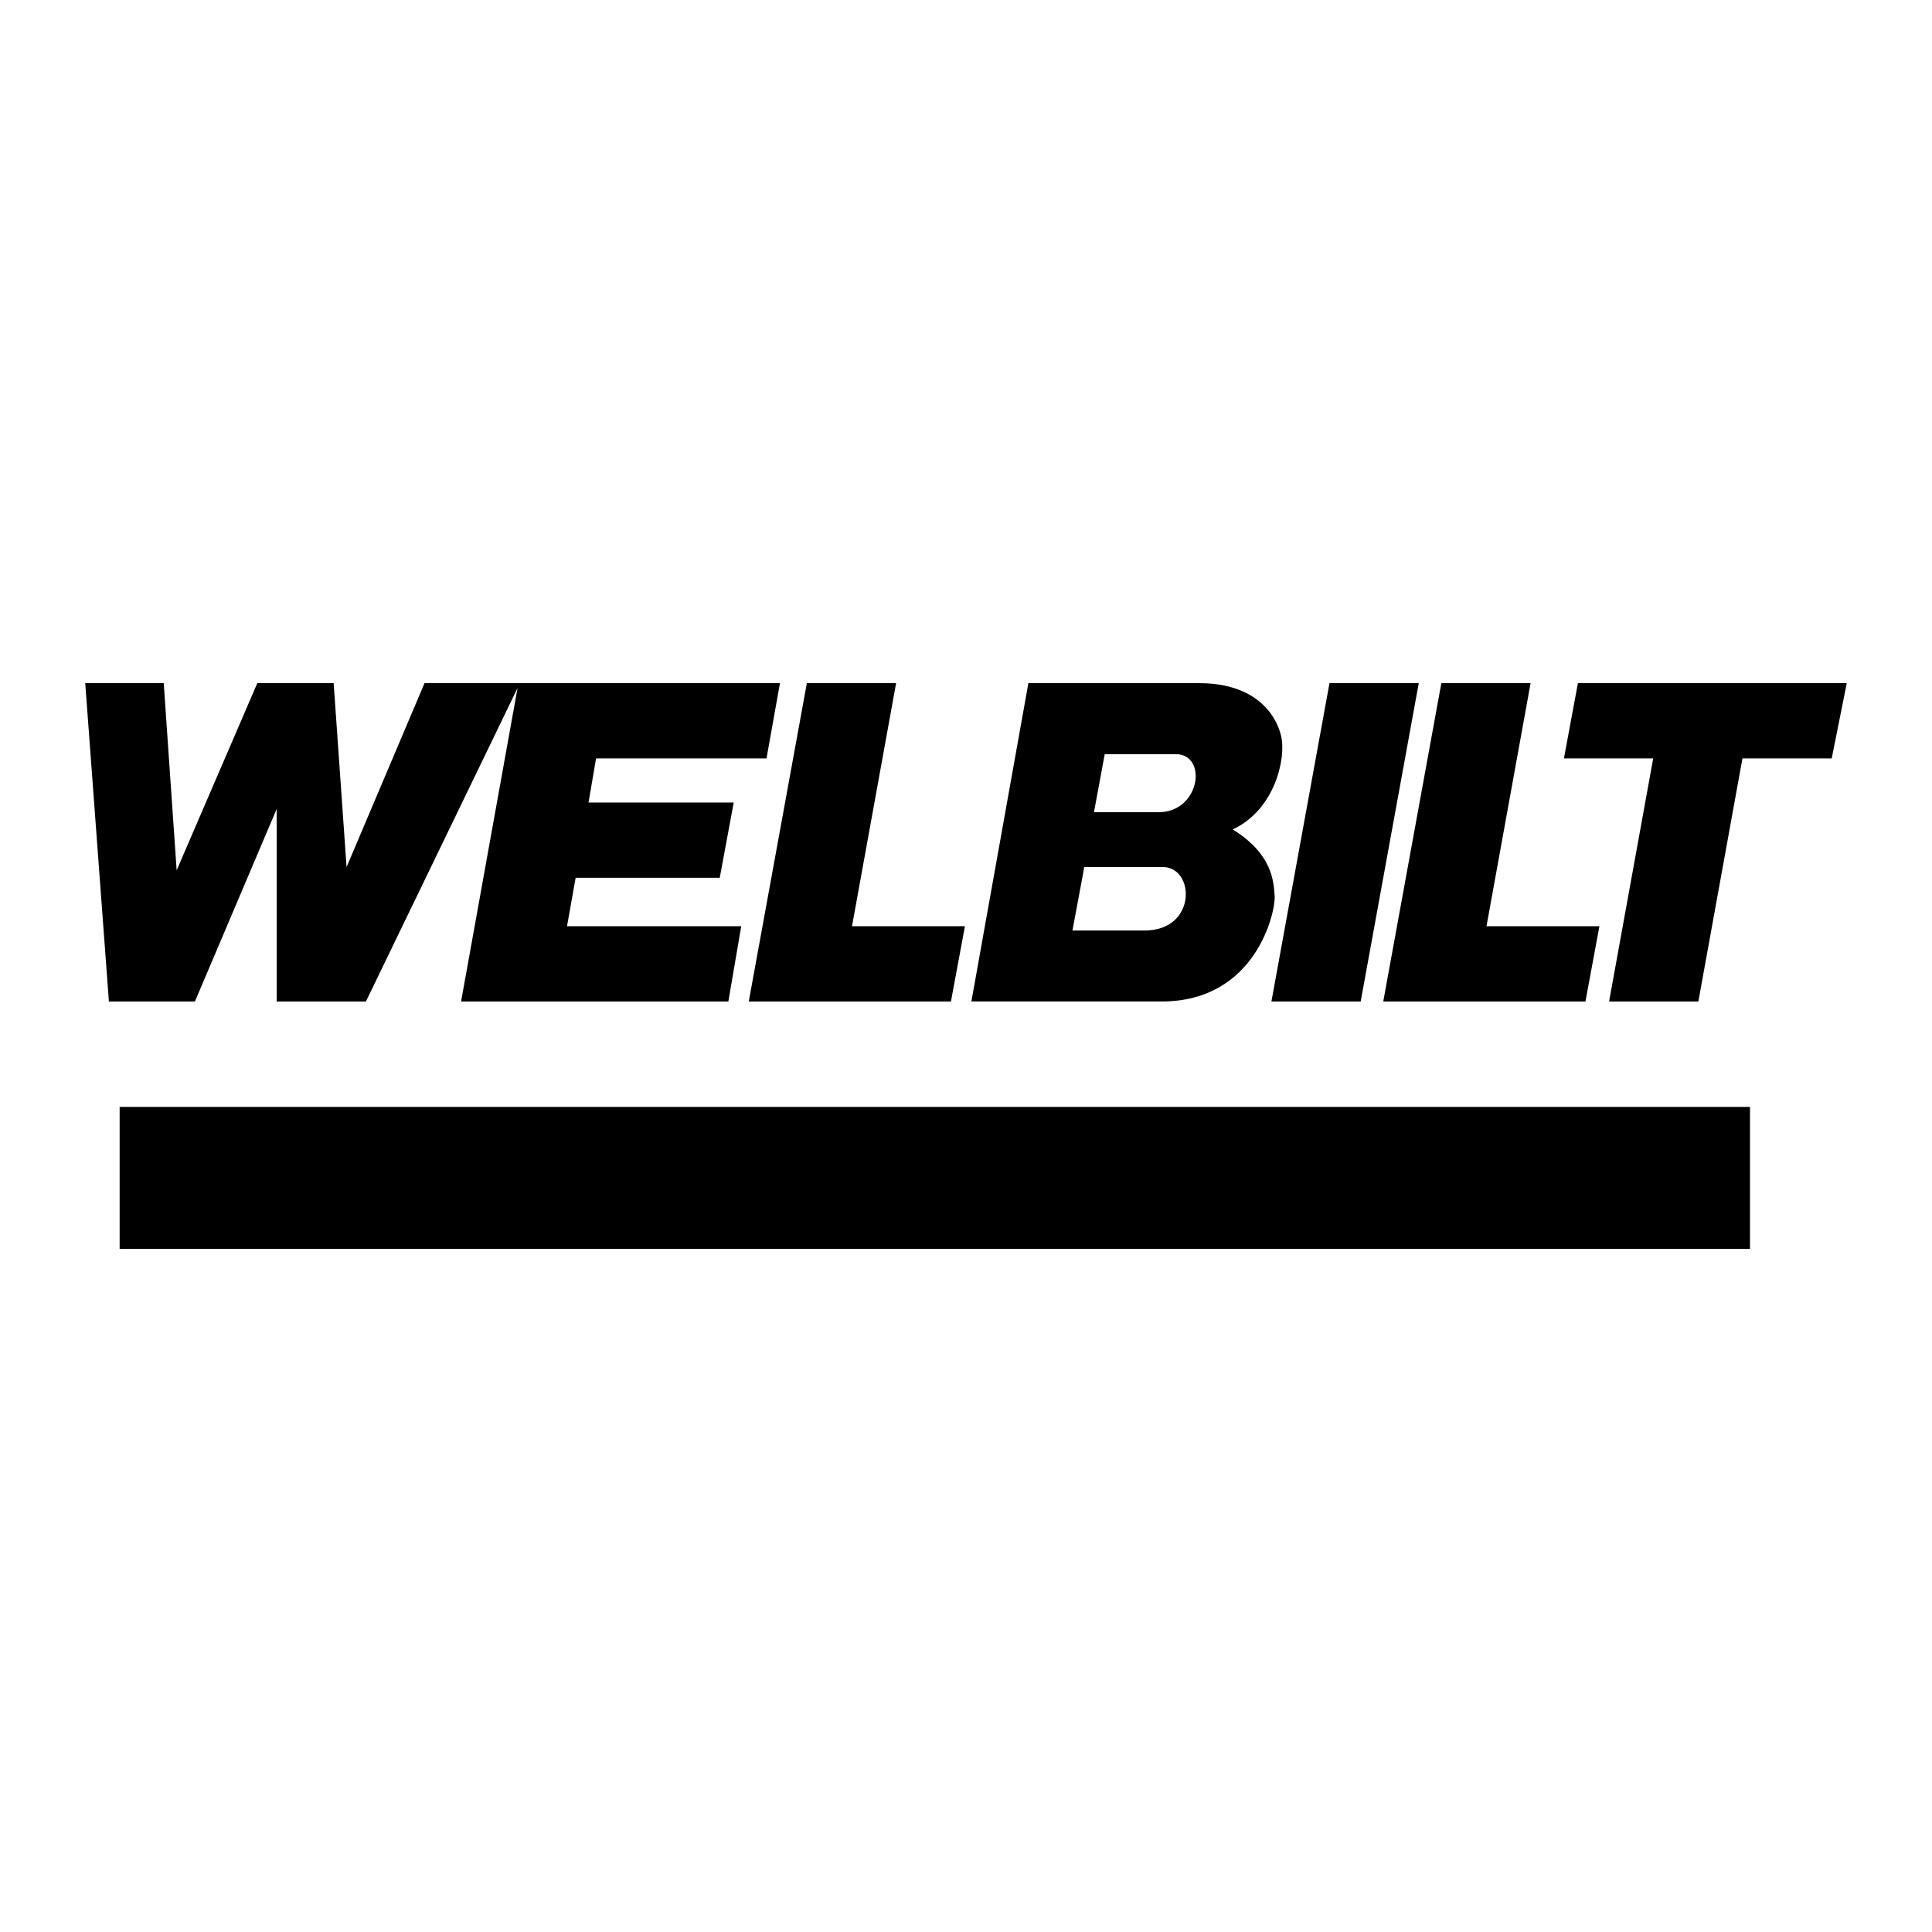
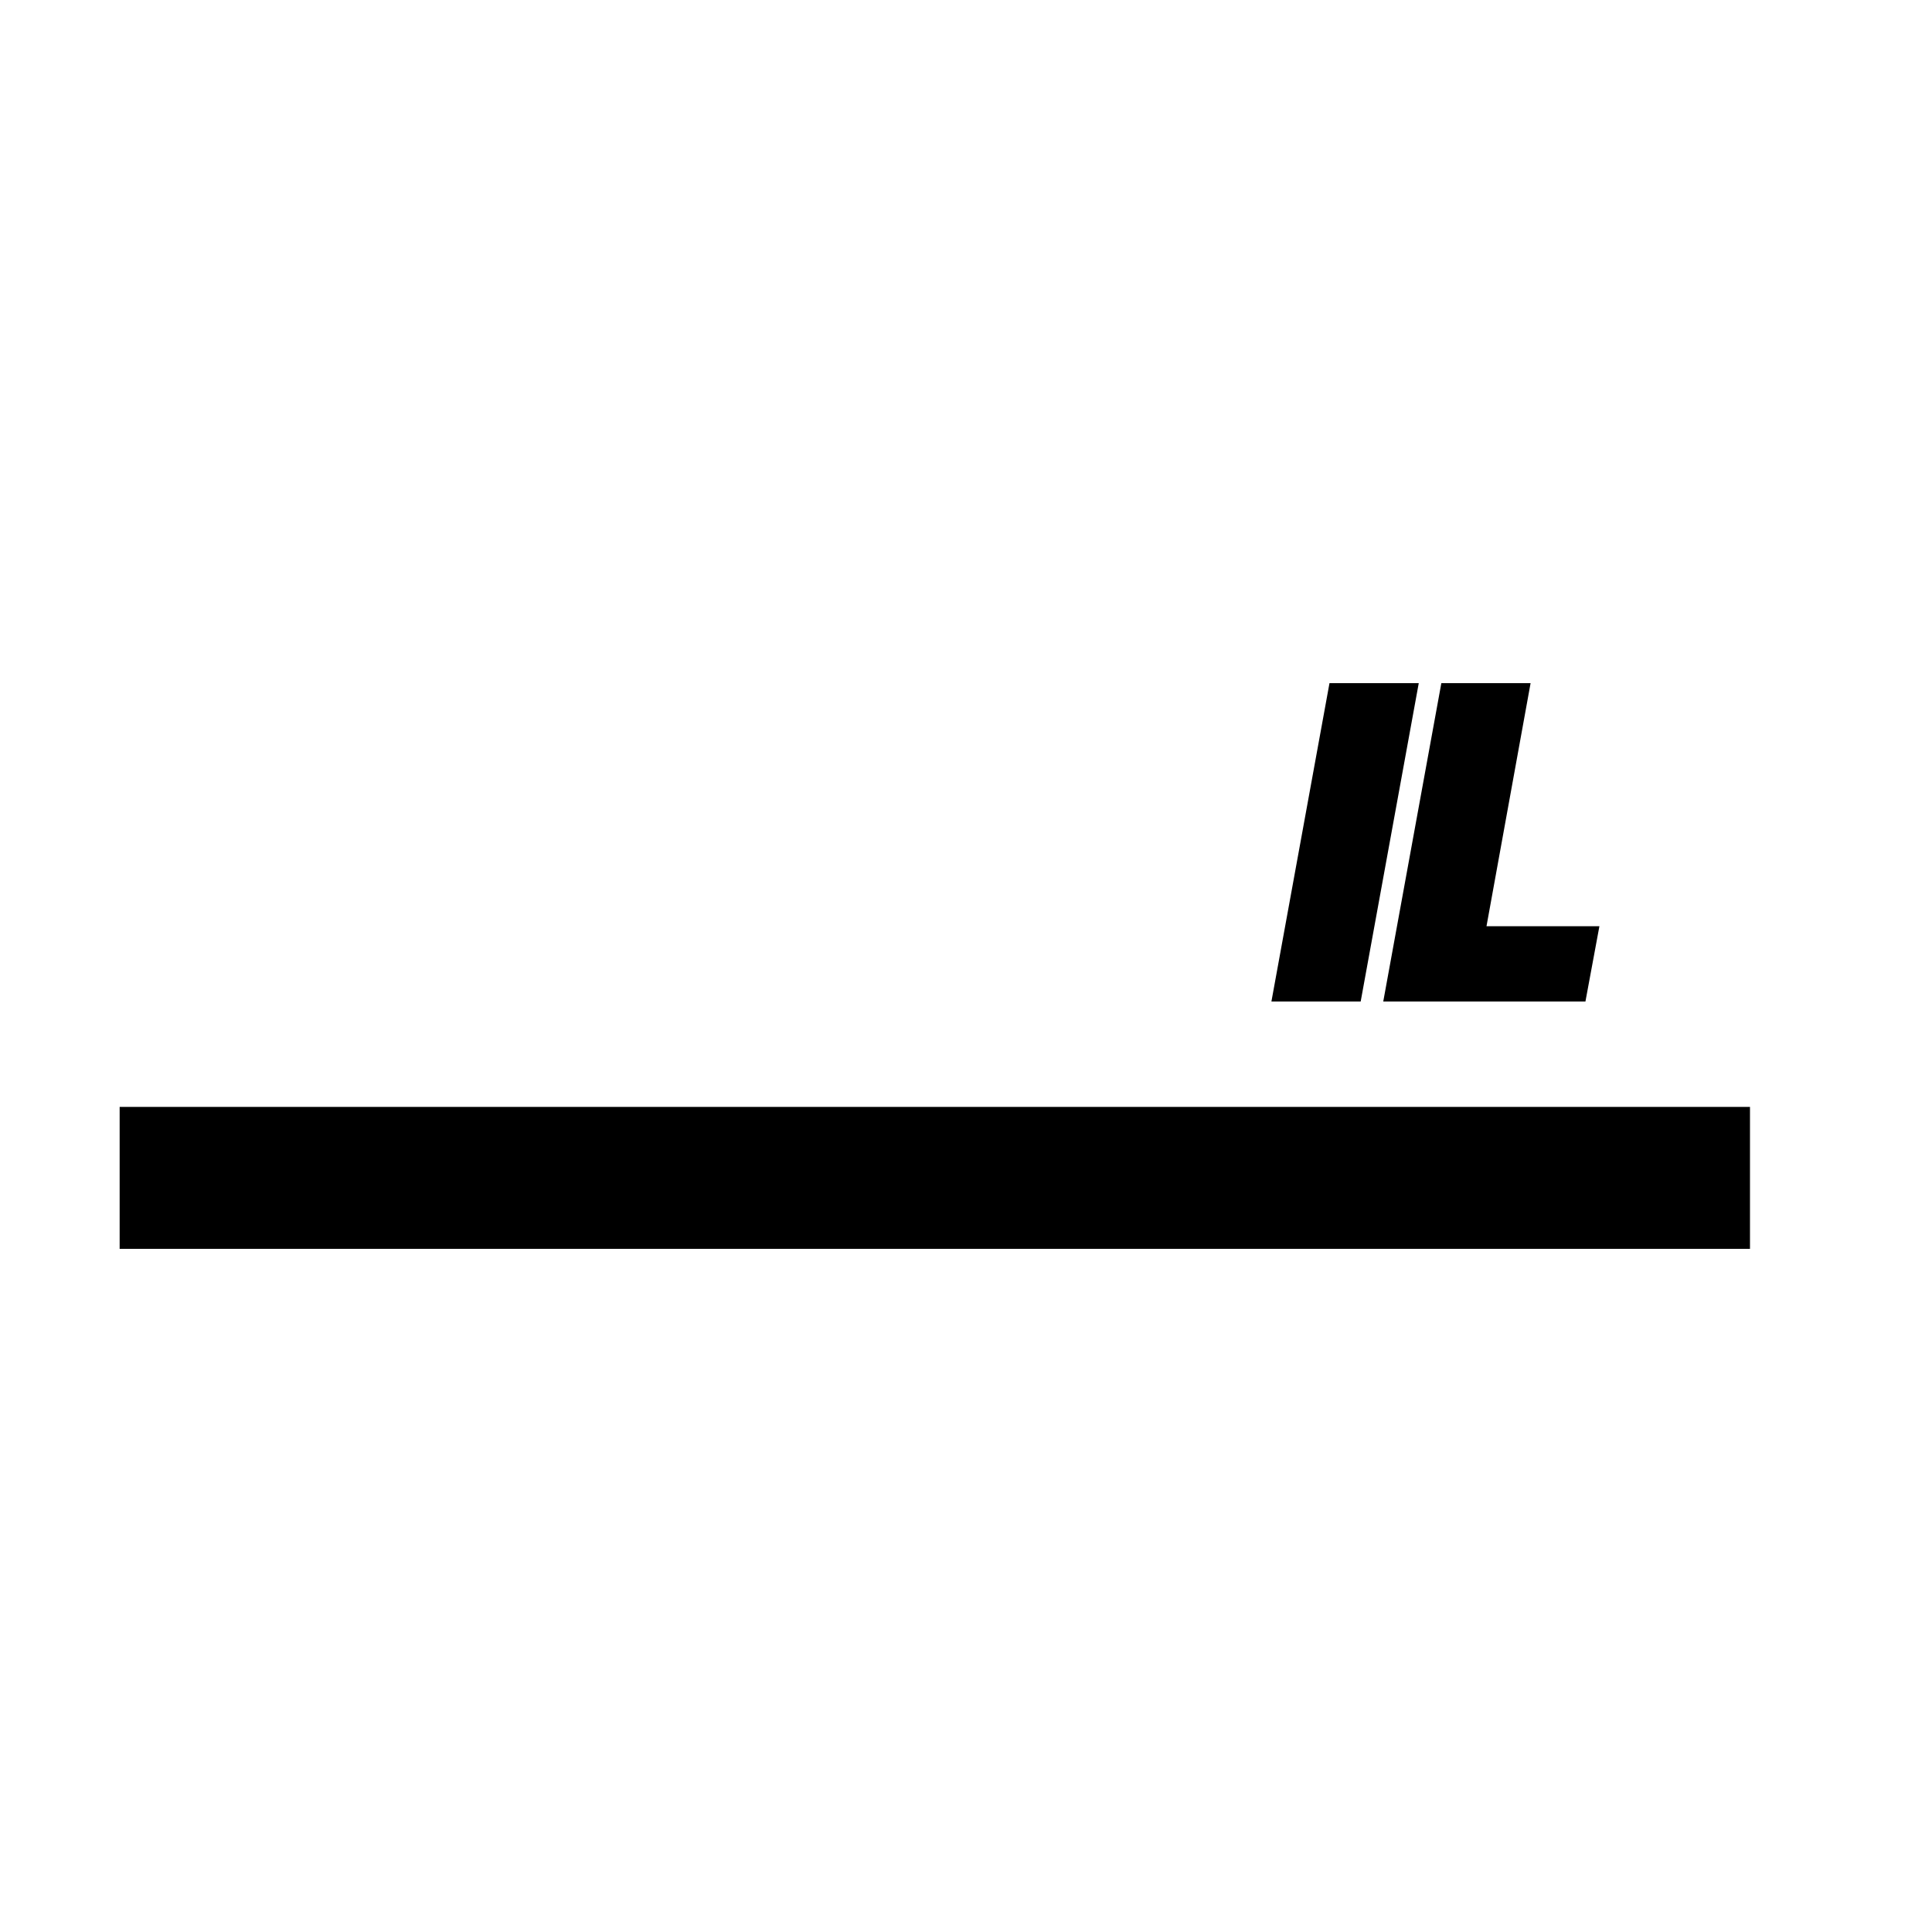
<svg xmlns="http://www.w3.org/2000/svg" width="2500" height="2500" viewBox="0 0 192.756 192.756">
  <g fill-rule="evenodd" clip-rule="evenodd">
-     <path fill="#fff" d="M0 0h192.756v192.756H0V0z" />
    <path d="M174.596 124.596v-14.162H11.937v14.162h162.659zM132.643 68.16h8.906l-5.793 31.758h-8.906l5.793-31.758zM143.803 68.16l-5.795 31.758h20.172l1.394-7.51h-11.265l4.398-24.248h-8.904z" />
-     <path d="M157.428 68.16l-1.395 7.51h8.906l-4.4 24.248h8.906l4.399-24.248h8.906l1.502-7.51h-26.824zM80.499 68.16l-5.794 31.758h20.171l1.395-7.51H85.005l4.399-24.248h-8.905zM8.504 68.16h7.832l1.289 18.669 8.046-18.669h7.618l1.288 18.347 7.778-18.347h35.461l-1.341 7.51H59.469l-.751 4.4h14.485l-1.395 7.51H57.43l-.858 4.828h17.382l-1.287 7.51H46.003l5.633-31.275-15.128 31.275h-8.905V80.713l-8.155 19.205h-8.583L8.504 68.16zM109.146 81.035h6.438c4.184 0 4.936-5.794 1.717-5.794h-7.082l-1.073 5.794zM107 92.837h7.189c5.258 0 5.043-6.331 1.824-6.331h-7.834L107 92.837zm-10.085 7.081l5.687-31.758h17.059c5.473 0 7.619 3.004 8.154 5.257.537 2.253-.643 7.403-4.828 9.334 3.971 2.468 4.078 5.15 4.186 6.652.107 1.502-1.824 10.514-11.266 10.514H96.915v.001z" />
  </g>
</svg>